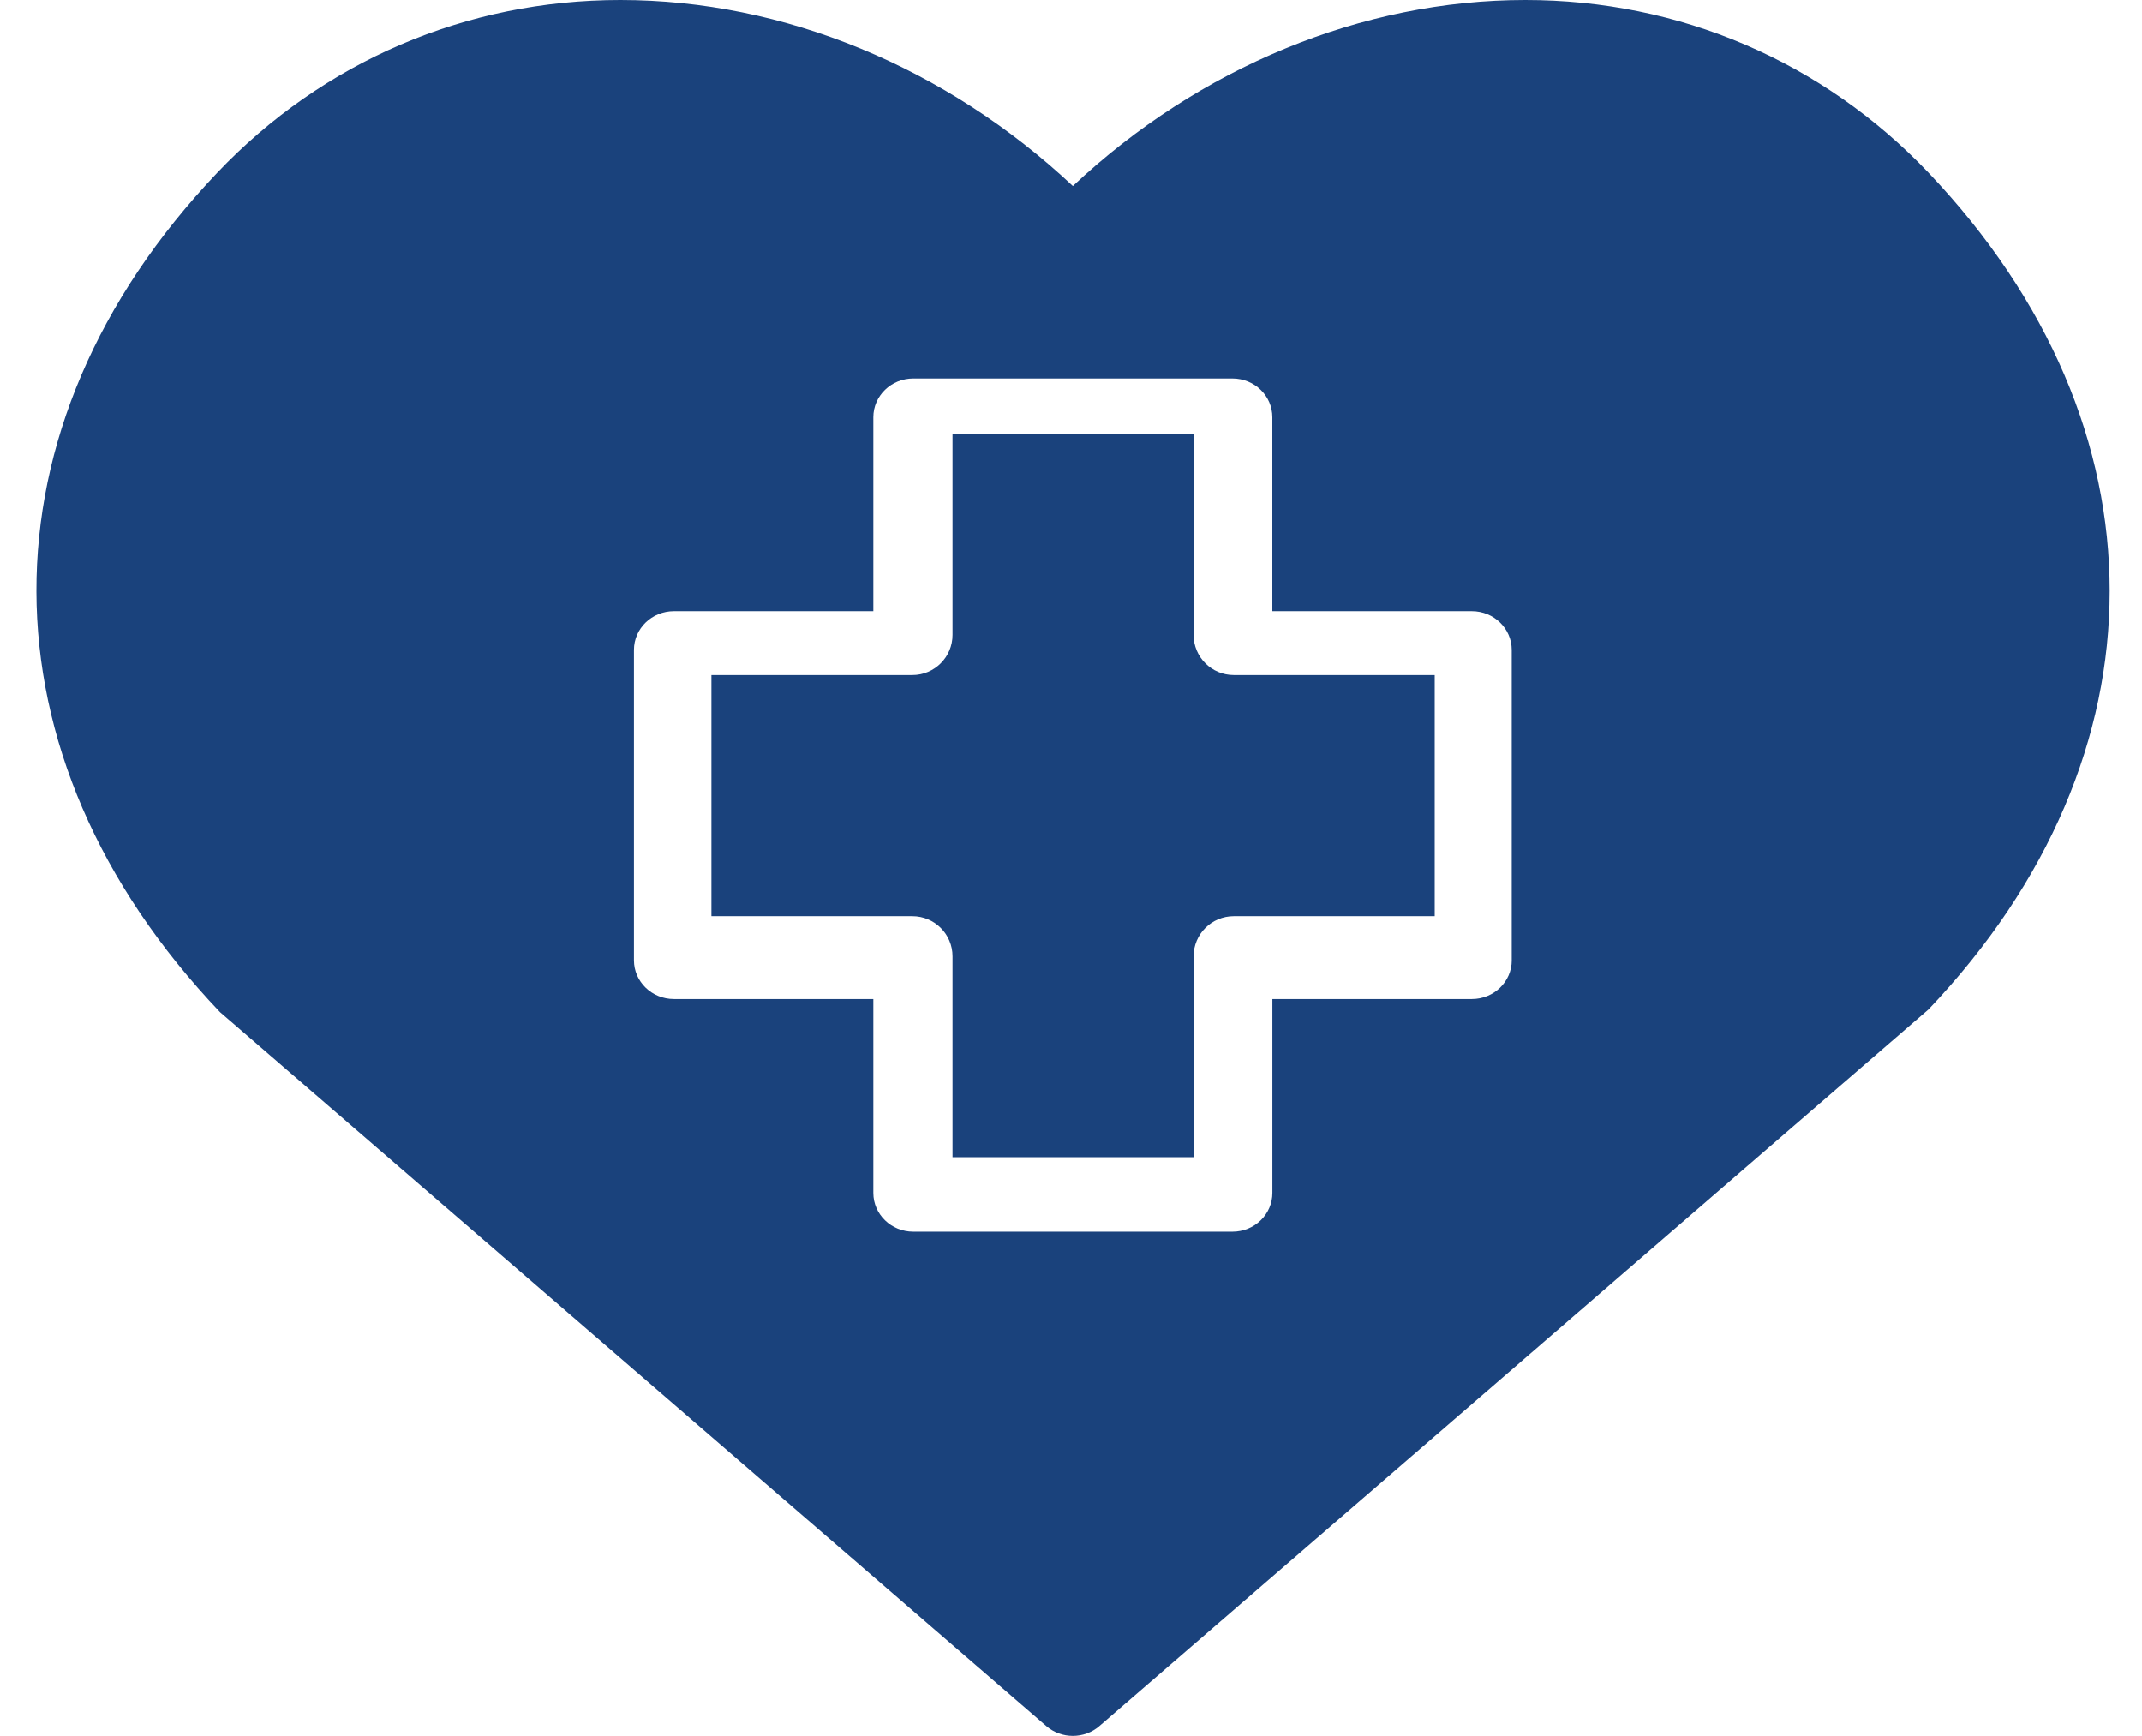
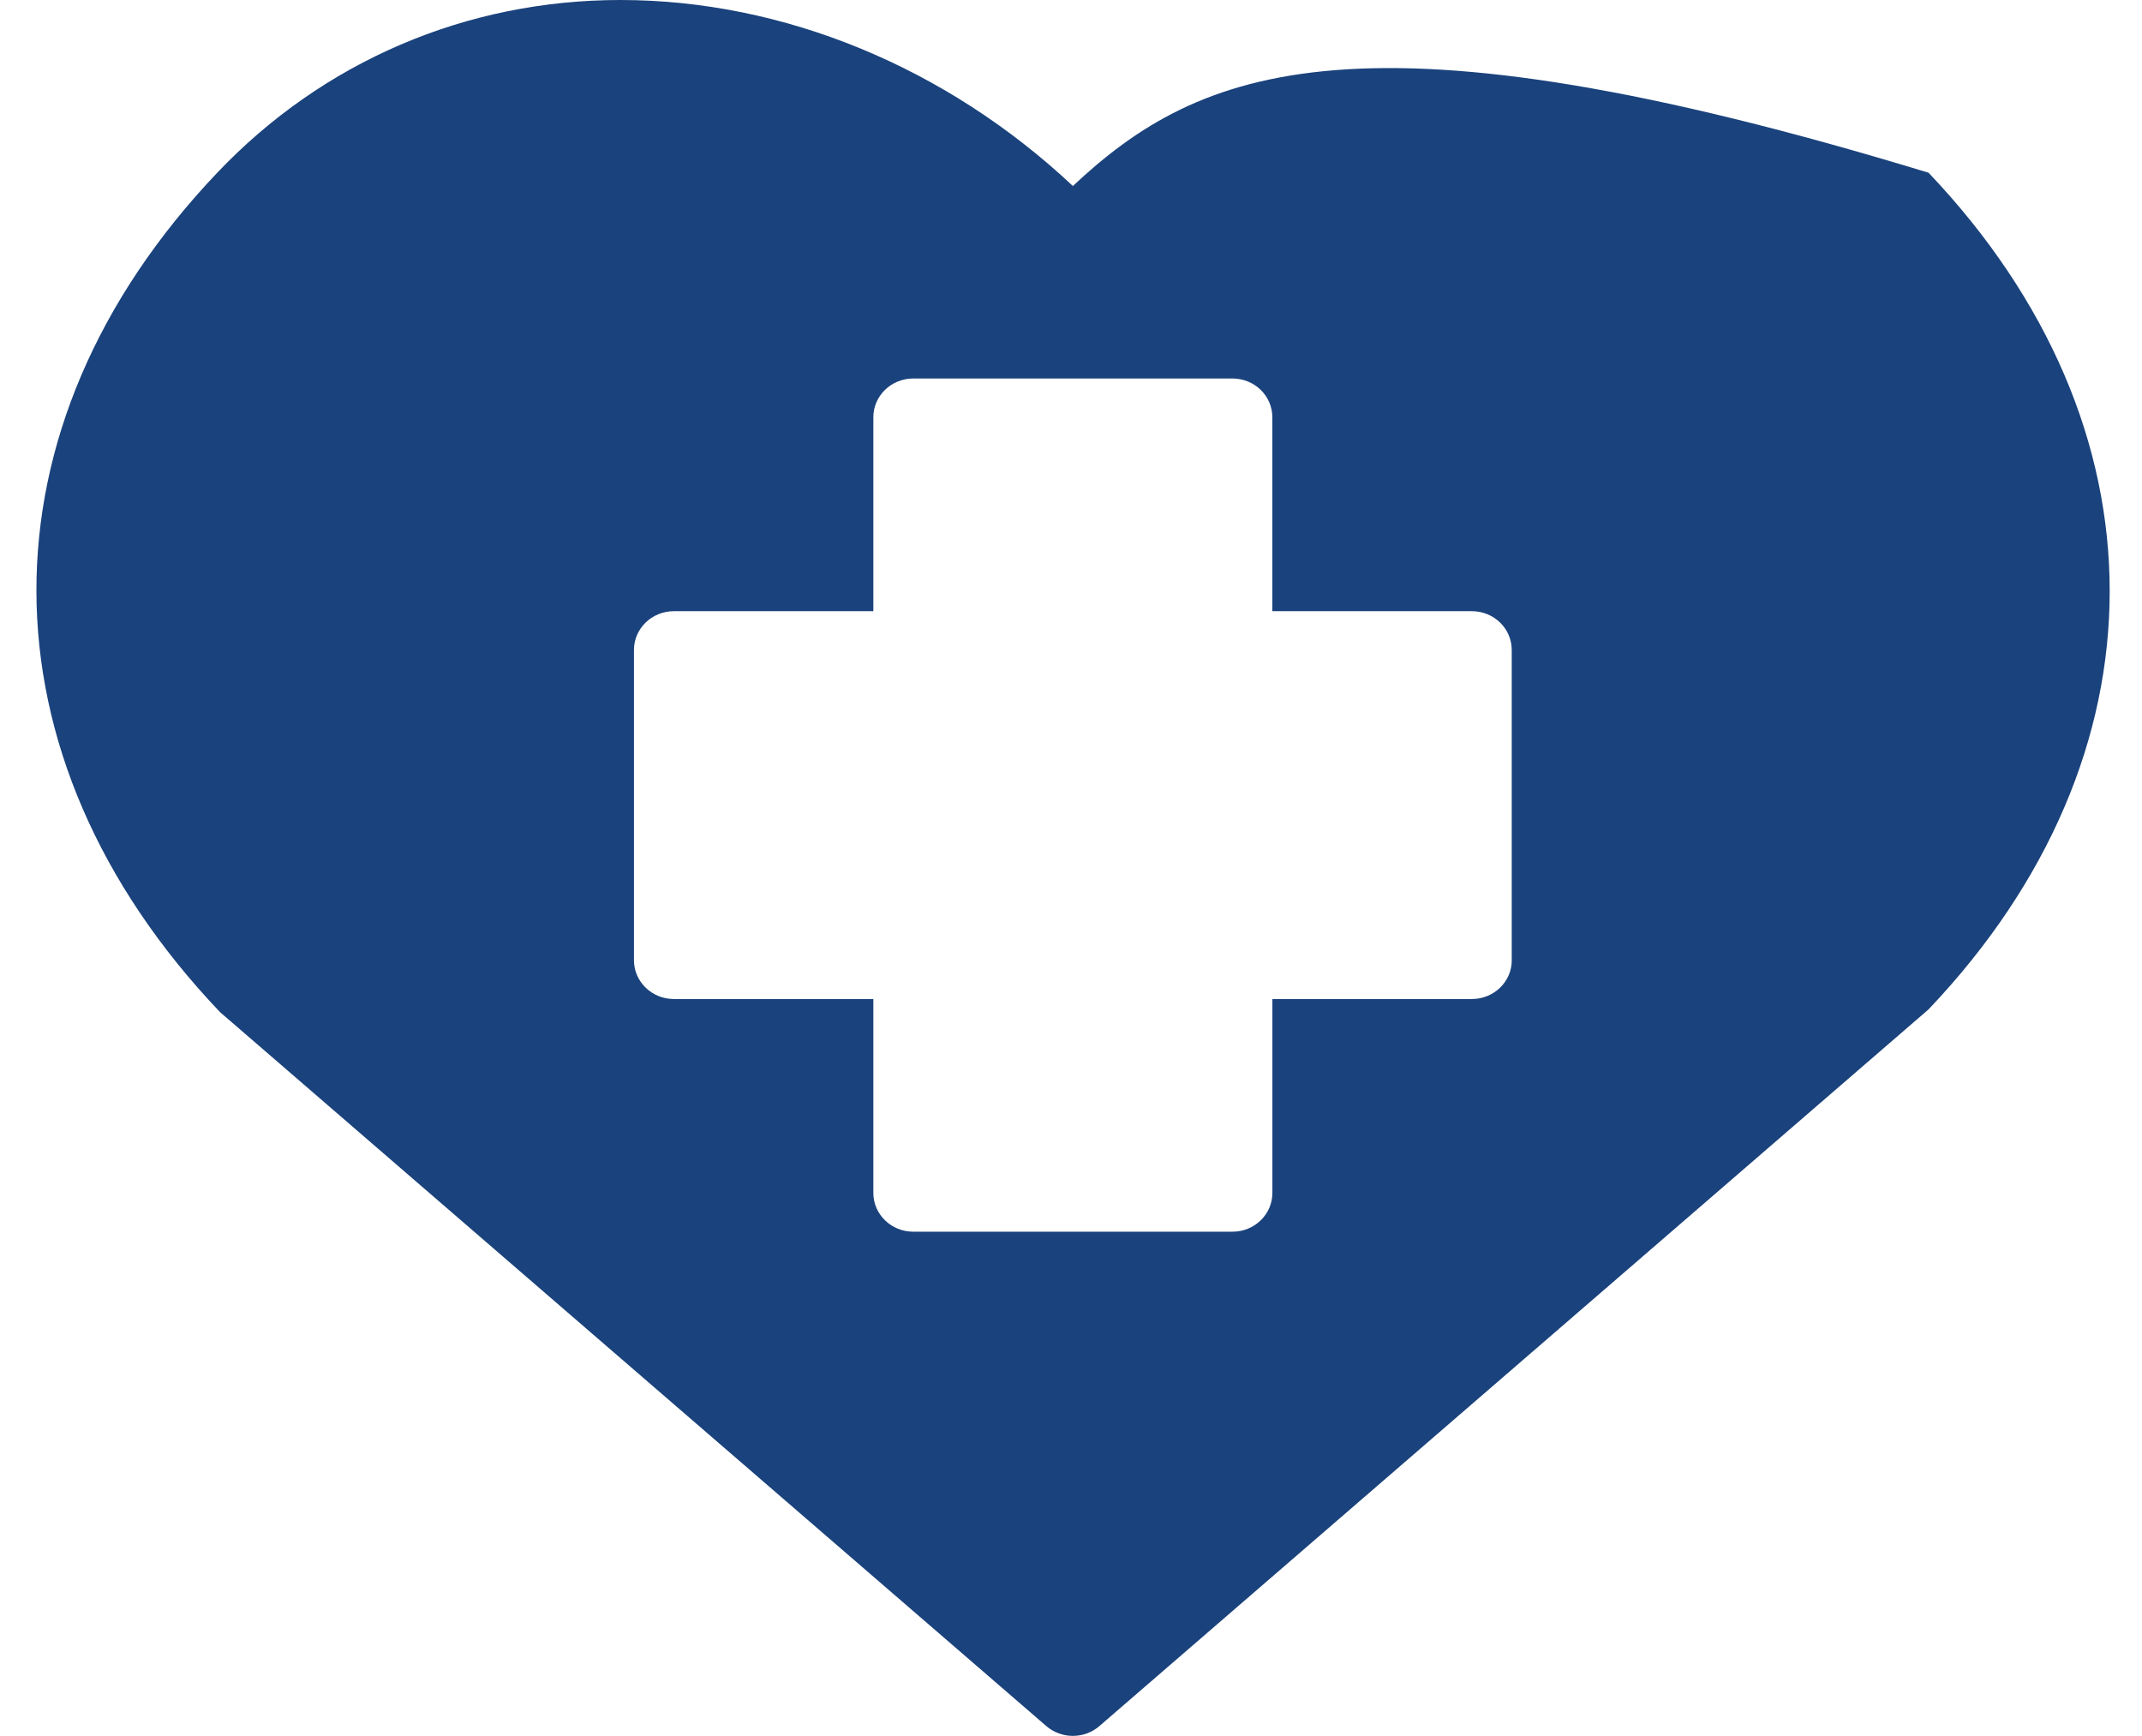
<svg xmlns="http://www.w3.org/2000/svg" width="58" height="47" viewBox="0 0 58 47" fill="none">
-   <path d="M32.32 17.19V11.75H25.792V17.19C25.792 17.791 25.305 18.278 24.704 18.278H19.264V24.806H24.704C25.305 24.806 25.792 25.292 25.792 25.893V31.333H32.32V25.893C32.32 25.292 32.807 24.806 33.408 24.806H38.848V18.278H33.408C32.807 18.278 32.32 17.791 32.32 17.19Z" fill="#1A427C" />
-   <path d="M52.221 4.677C49.353 1.662 45.477 0 41.303 0C36.881 0 32.474 1.824 29.051 5.036C25.628 1.823 21.221 0 16.799 0C12.625 0 8.747 1.662 5.882 4.677C-0.658 11.558 -0.658 20.451 5.957 27.403L28.332 46.735C28.538 46.912 28.794 47 29.05 47C29.307 47 29.564 46.912 29.768 46.735L52.219 27.331C58.76 20.451 58.76 11.558 52.221 4.677ZM40.935 25.999C40.935 26.579 40.452 27.049 39.855 27.049H34.453V32.299C34.453 32.879 33.97 33.349 33.373 33.349H24.729C24.132 33.349 23.648 32.879 23.648 32.299V27.049H18.247C17.65 27.049 17.166 26.579 17.166 25.999V17.598C17.166 17.018 17.65 16.548 18.247 16.548H23.648V11.298C23.648 10.717 24.132 10.248 24.729 10.248H33.372C33.969 10.248 34.452 10.717 34.452 11.298V16.548H39.854C40.451 16.548 40.934 17.018 40.934 17.598V25.999H40.935Z" fill="#1A427C" />
+   <path d="M52.221 4.677C36.881 0 32.474 1.824 29.051 5.036C25.628 1.823 21.221 0 16.799 0C12.625 0 8.747 1.662 5.882 4.677C-0.658 11.558 -0.658 20.451 5.957 27.403L28.332 46.735C28.538 46.912 28.794 47 29.05 47C29.307 47 29.564 46.912 29.768 46.735L52.219 27.331C58.76 20.451 58.76 11.558 52.221 4.677ZM40.935 25.999C40.935 26.579 40.452 27.049 39.855 27.049H34.453V32.299C34.453 32.879 33.97 33.349 33.373 33.349H24.729C24.132 33.349 23.648 32.879 23.648 32.299V27.049H18.247C17.65 27.049 17.166 26.579 17.166 25.999V17.598C17.166 17.018 17.65 16.548 18.247 16.548H23.648V11.298C23.648 10.717 24.132 10.248 24.729 10.248H33.372C33.969 10.248 34.452 10.717 34.452 11.298V16.548H39.854C40.451 16.548 40.934 17.018 40.934 17.598V25.999H40.935Z" fill="#1A427C" />
</svg>